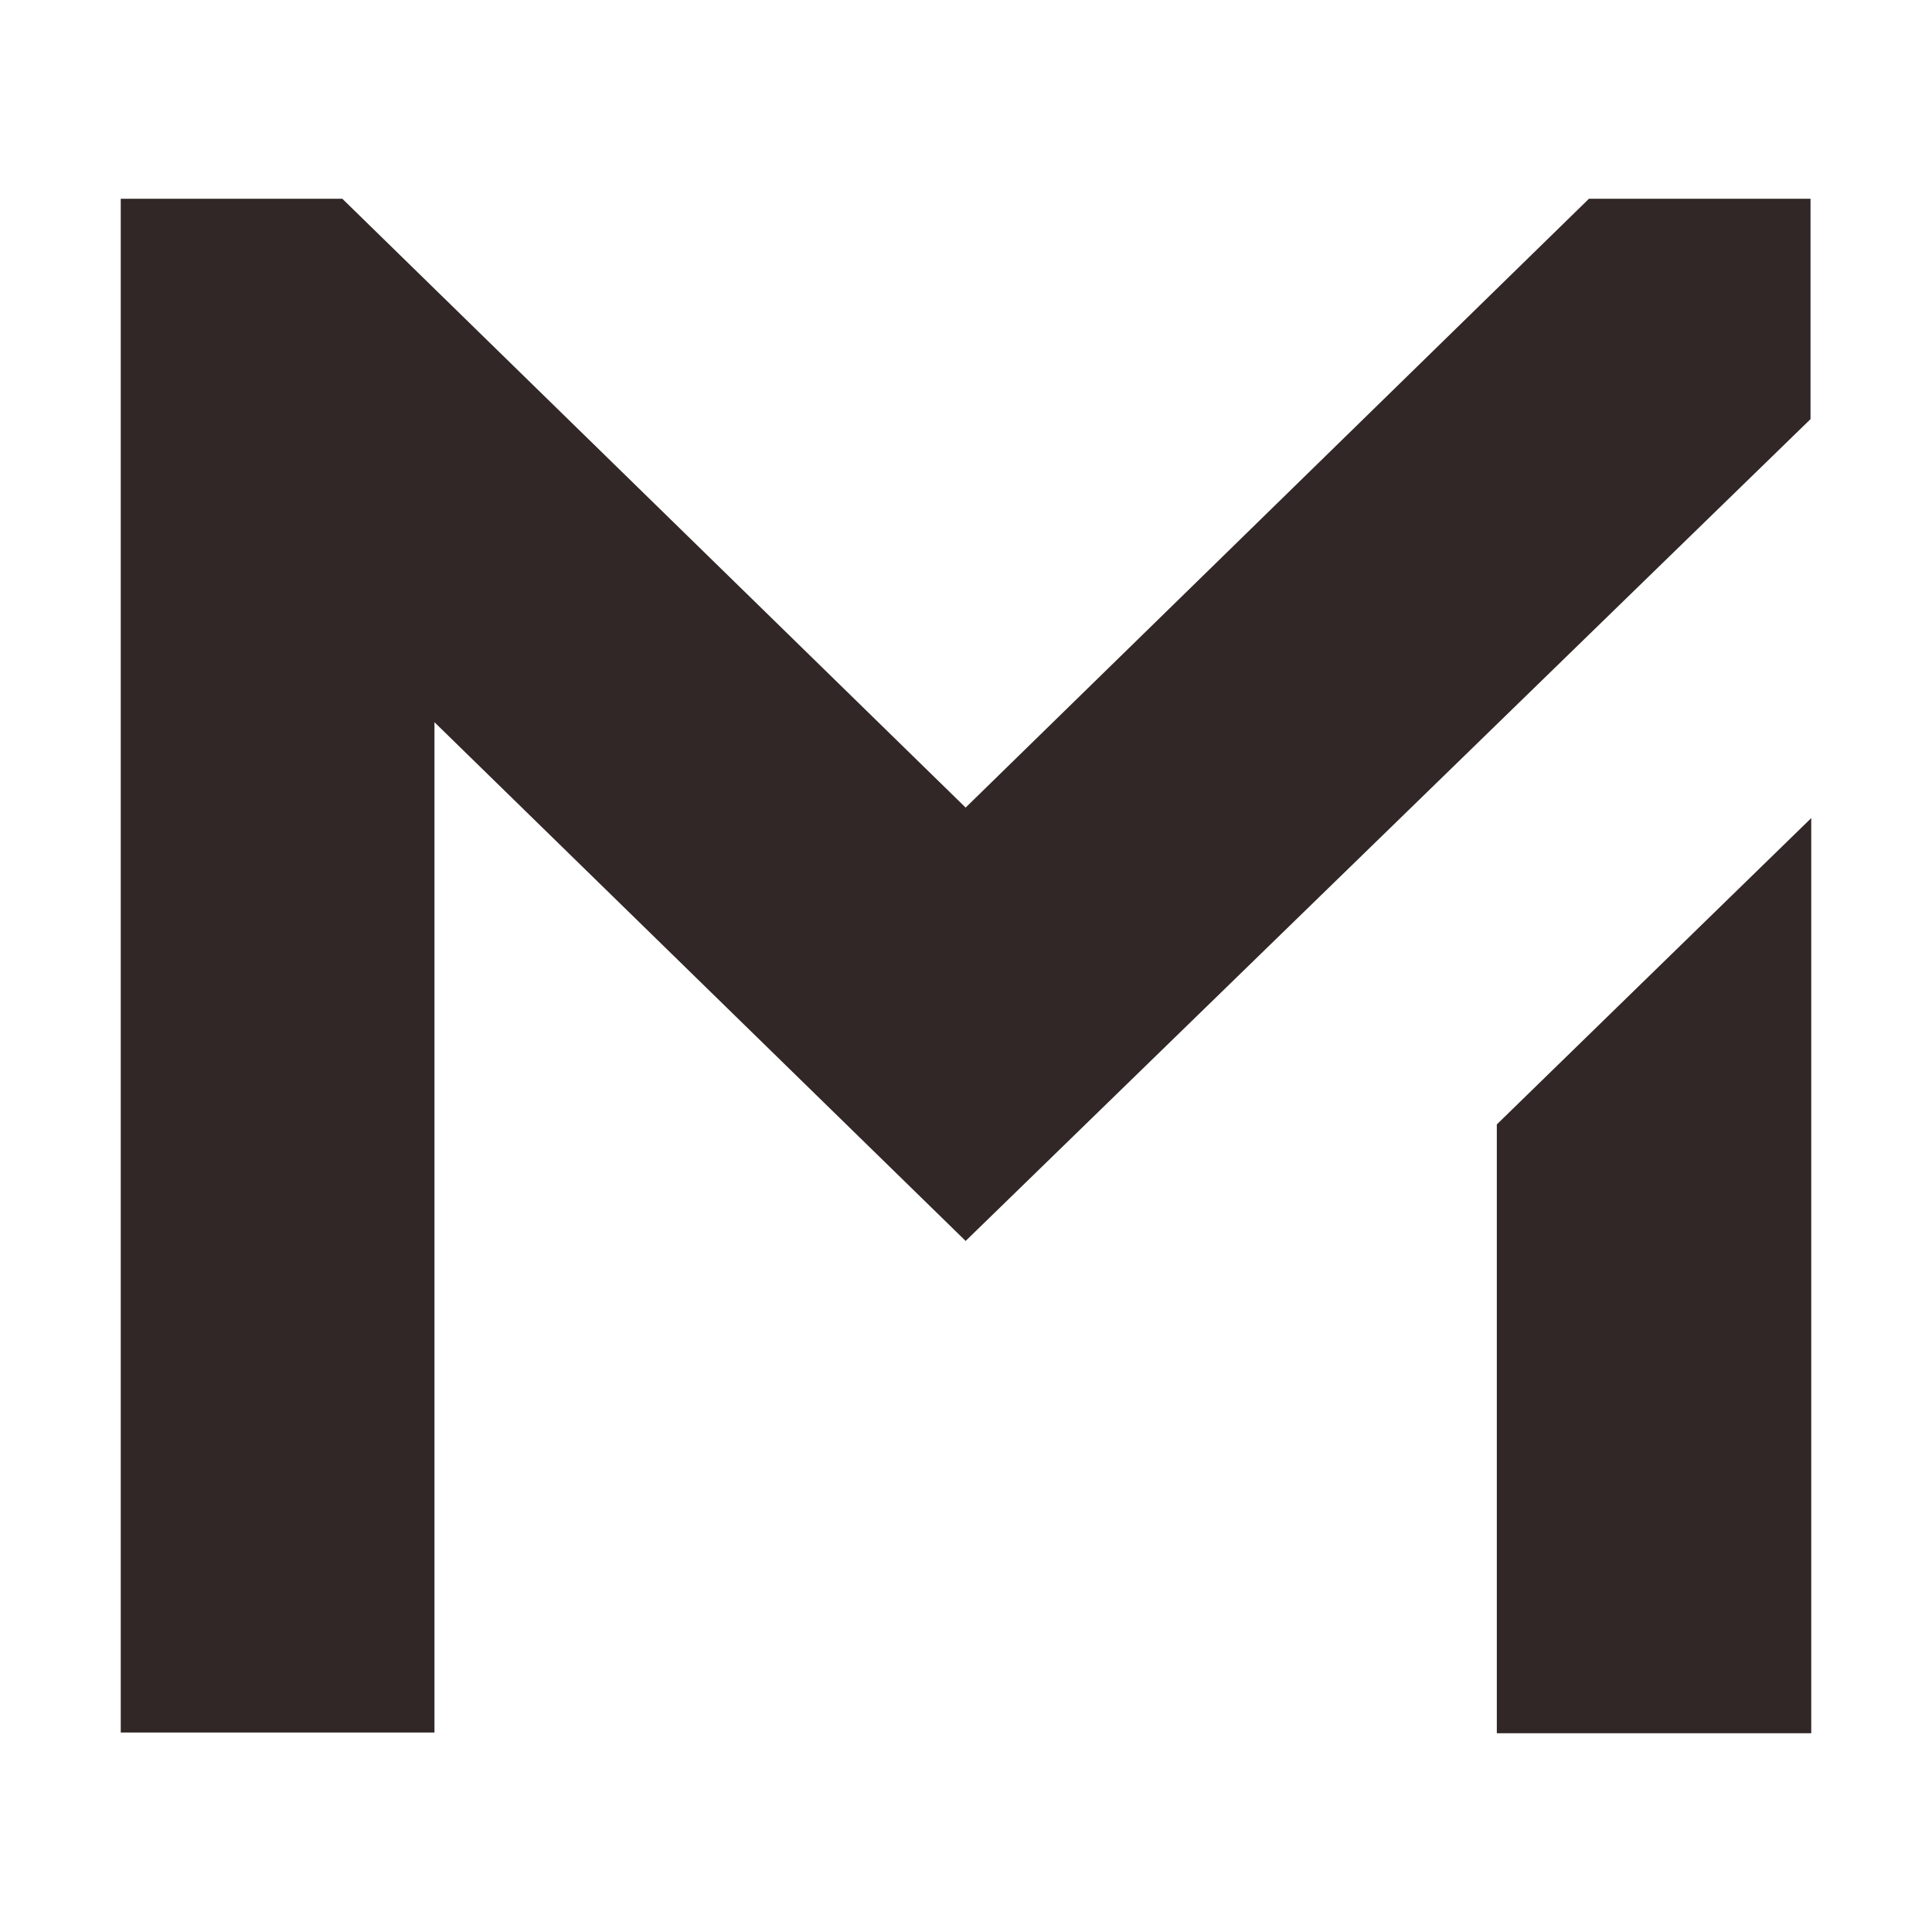
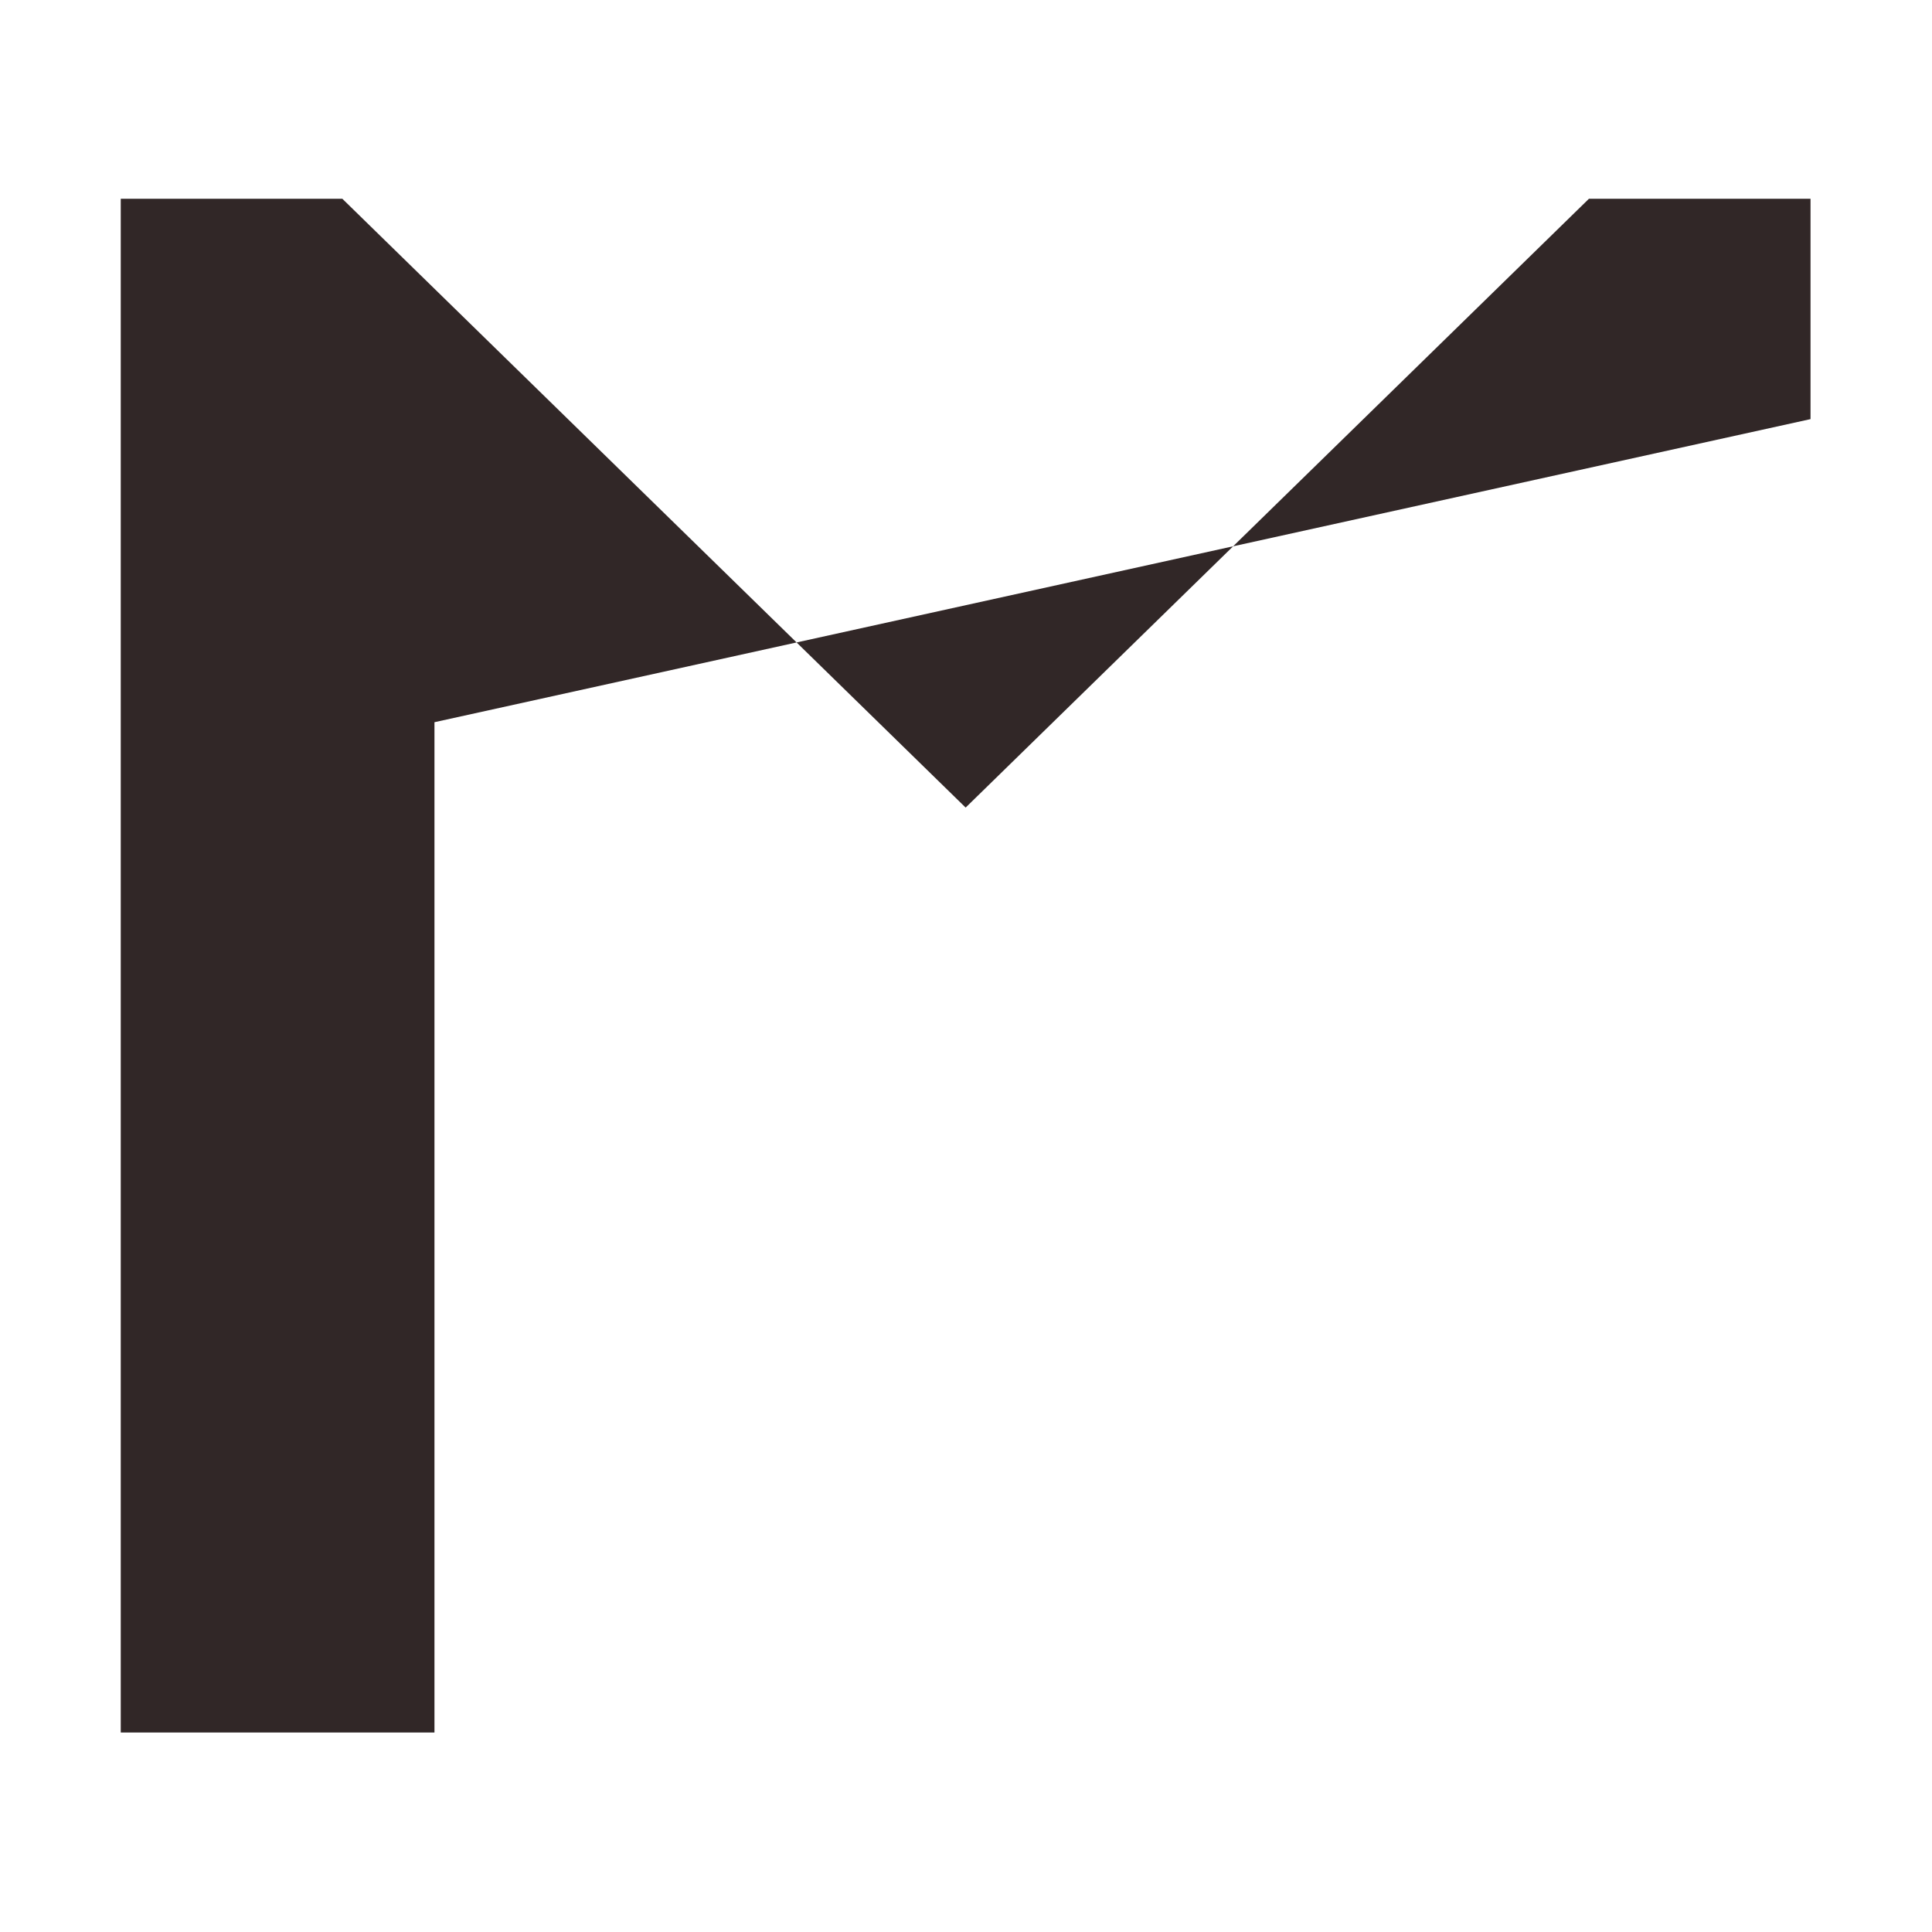
<svg xmlns="http://www.w3.org/2000/svg" version="1.1" width="16" height="16">
  <svg width="16" height="16" viewBox="0 0 16 16" fill="none">
-     <path d="M15 14.354H12.396V9.312L15 6.775V14.354Z" fill="#312727" />
-     <path d="M1 1.646H2.835L7.997 6.688L13.159 1.646H14.994V3.471L7.997 10.277L3.598 5.981V14.348H1V3.444V1.646Z" fill="#312727" />
+     <path d="M1 1.646H2.835L7.997 6.688L13.159 1.646H14.994V3.471L3.598 5.981V14.348H1V3.444V1.646Z" fill="#312727" />
  </svg>
  <style>@media (prefers-color-scheme: light) { :root { filter: none; } }
@media (prefers-color-scheme: dark) { :root { filter: none; } }
</style>
</svg>